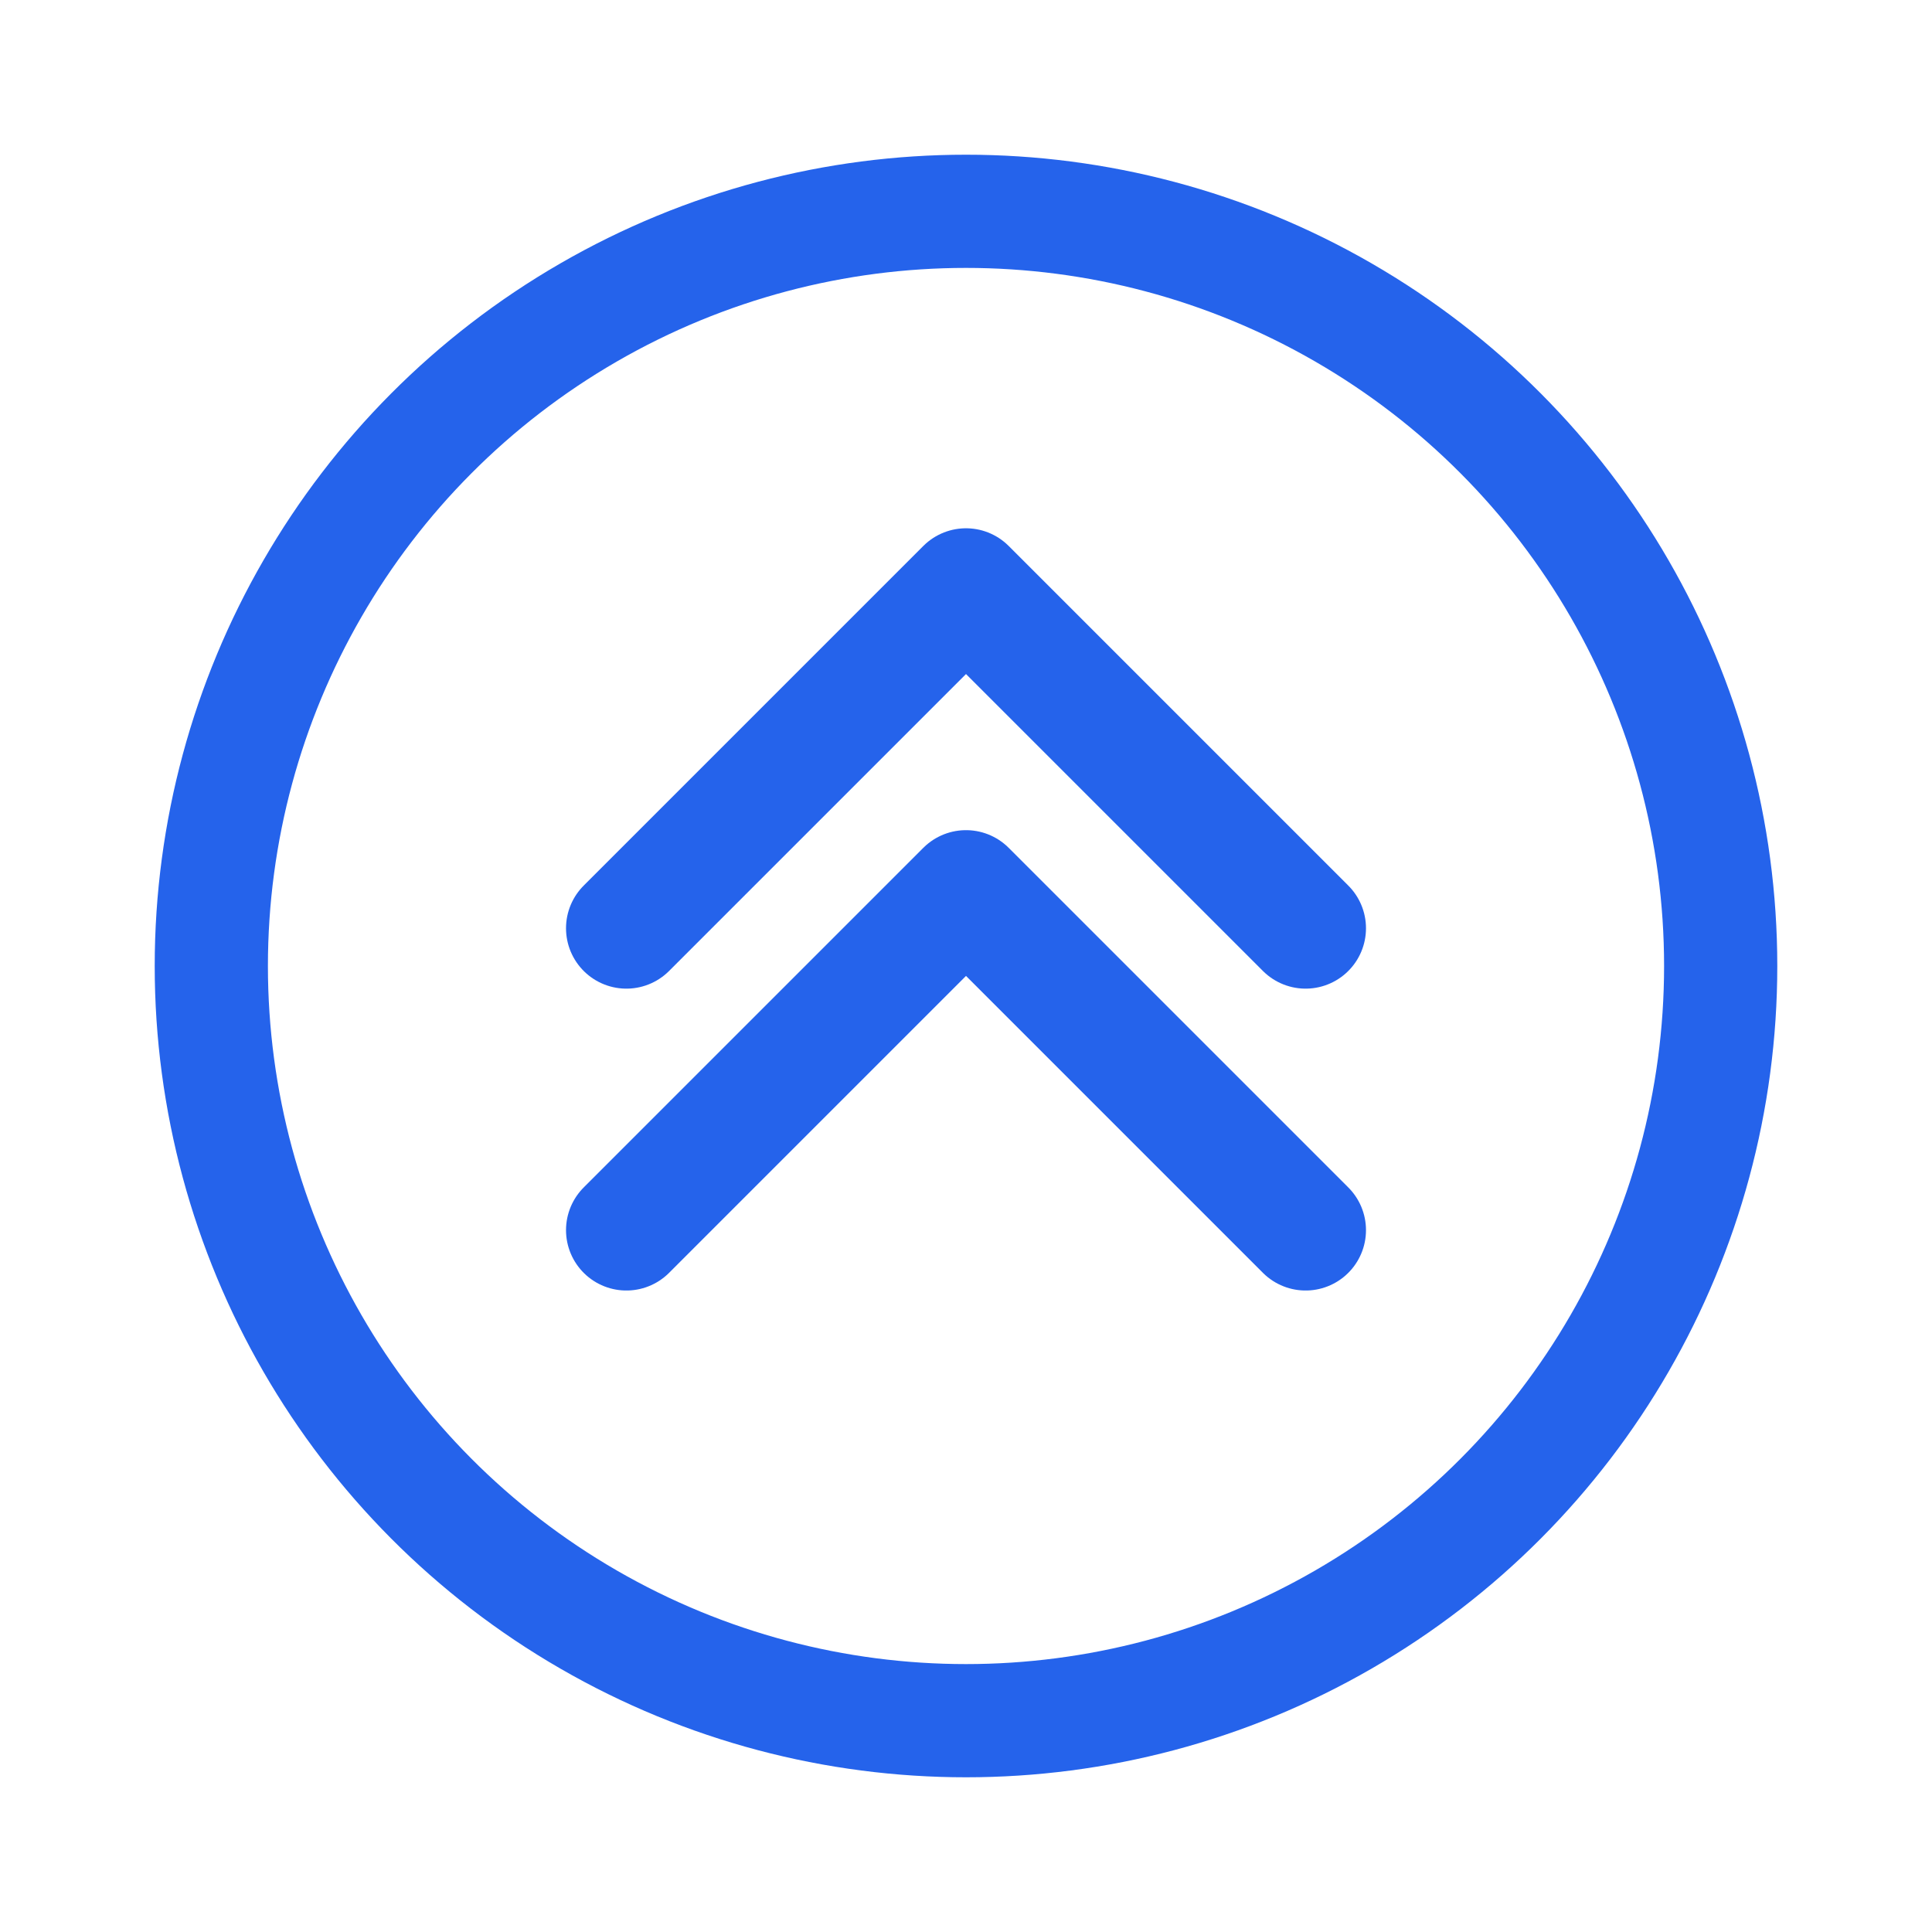
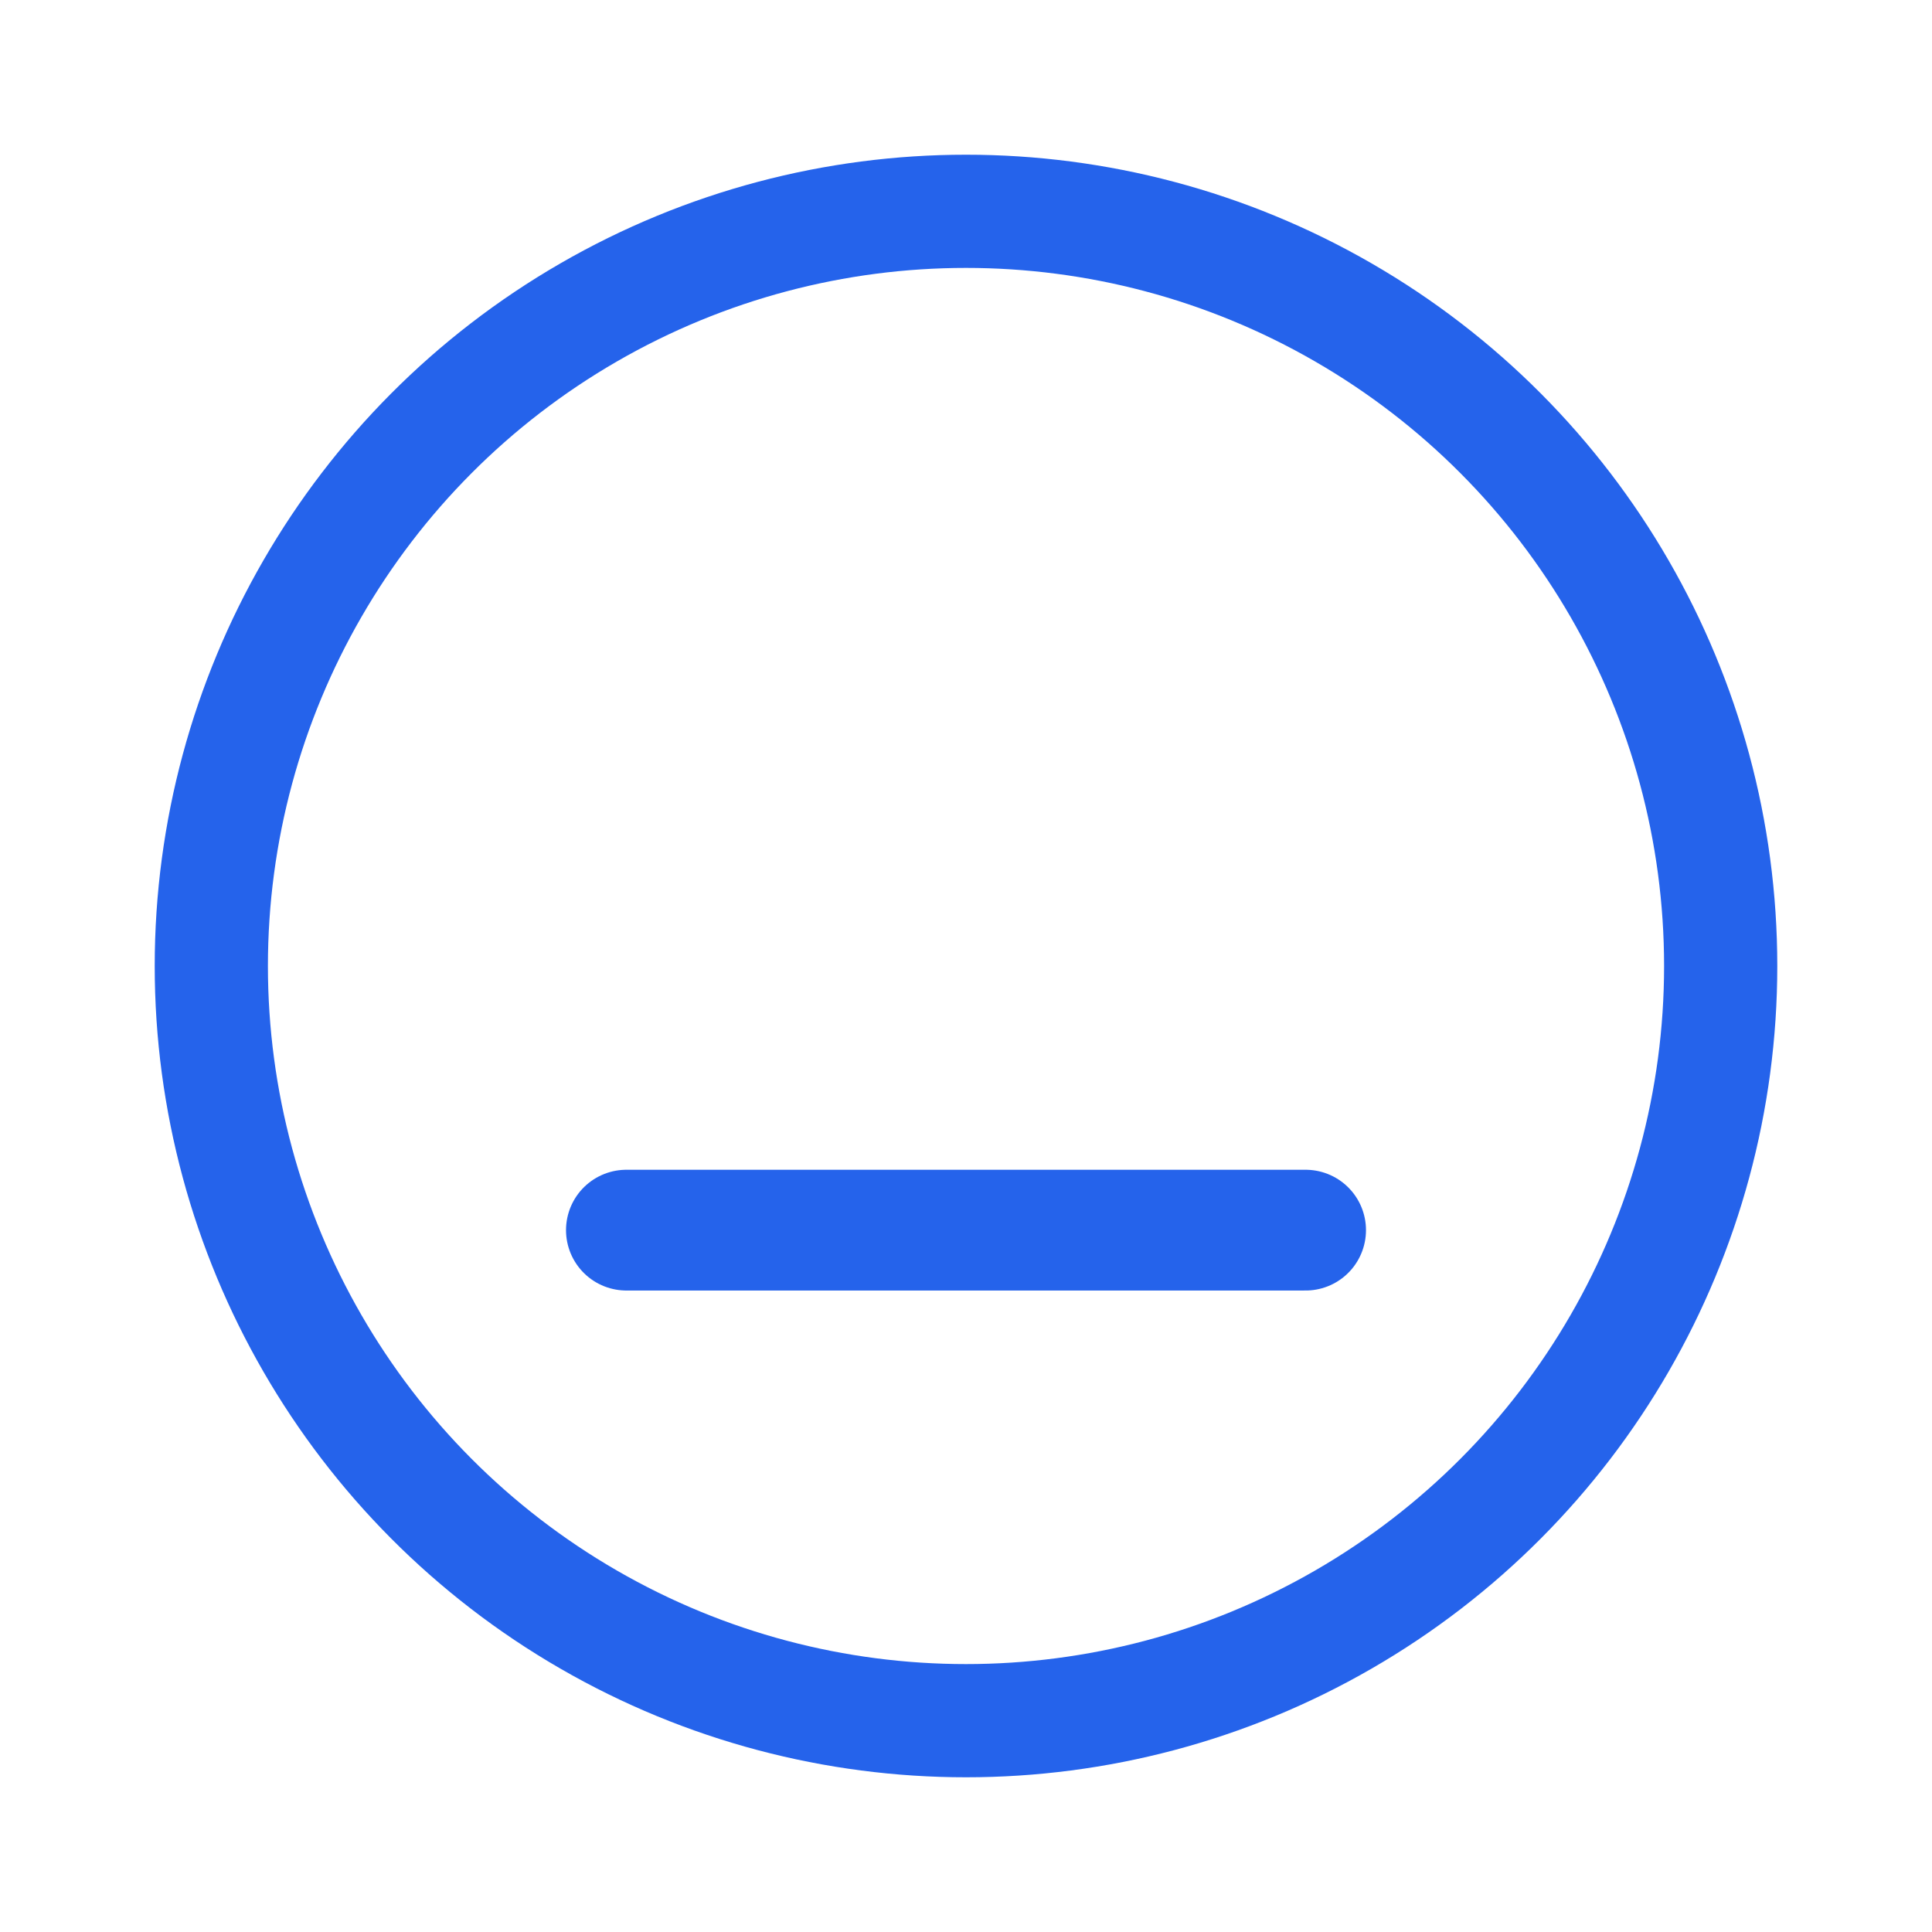
<svg xmlns="http://www.w3.org/2000/svg" viewBox="0 0 256 256">
  <g transform="translate(128,128) scale(5) translate(-20,-20)">
    <circle cx="20" cy="20" r="20" fill="none" stroke="#2563eb" stroke-width="3" />
-     <path d="M11 27 L20 18 L29 27" fill="none" stroke="#2563eb" stroke-width="3.2" stroke-linecap="round" stroke-linejoin="round" />
-     <path d="M11 19 L20 10 L29 19" fill="none" stroke="#2563eb" stroke-width="3.2" stroke-linecap="round" stroke-linejoin="round" />
+     <path d="M11 27 L29 27" fill="none" stroke="#2563eb" stroke-width="3.2" stroke-linecap="round" stroke-linejoin="round" />
  </g>
</svg>